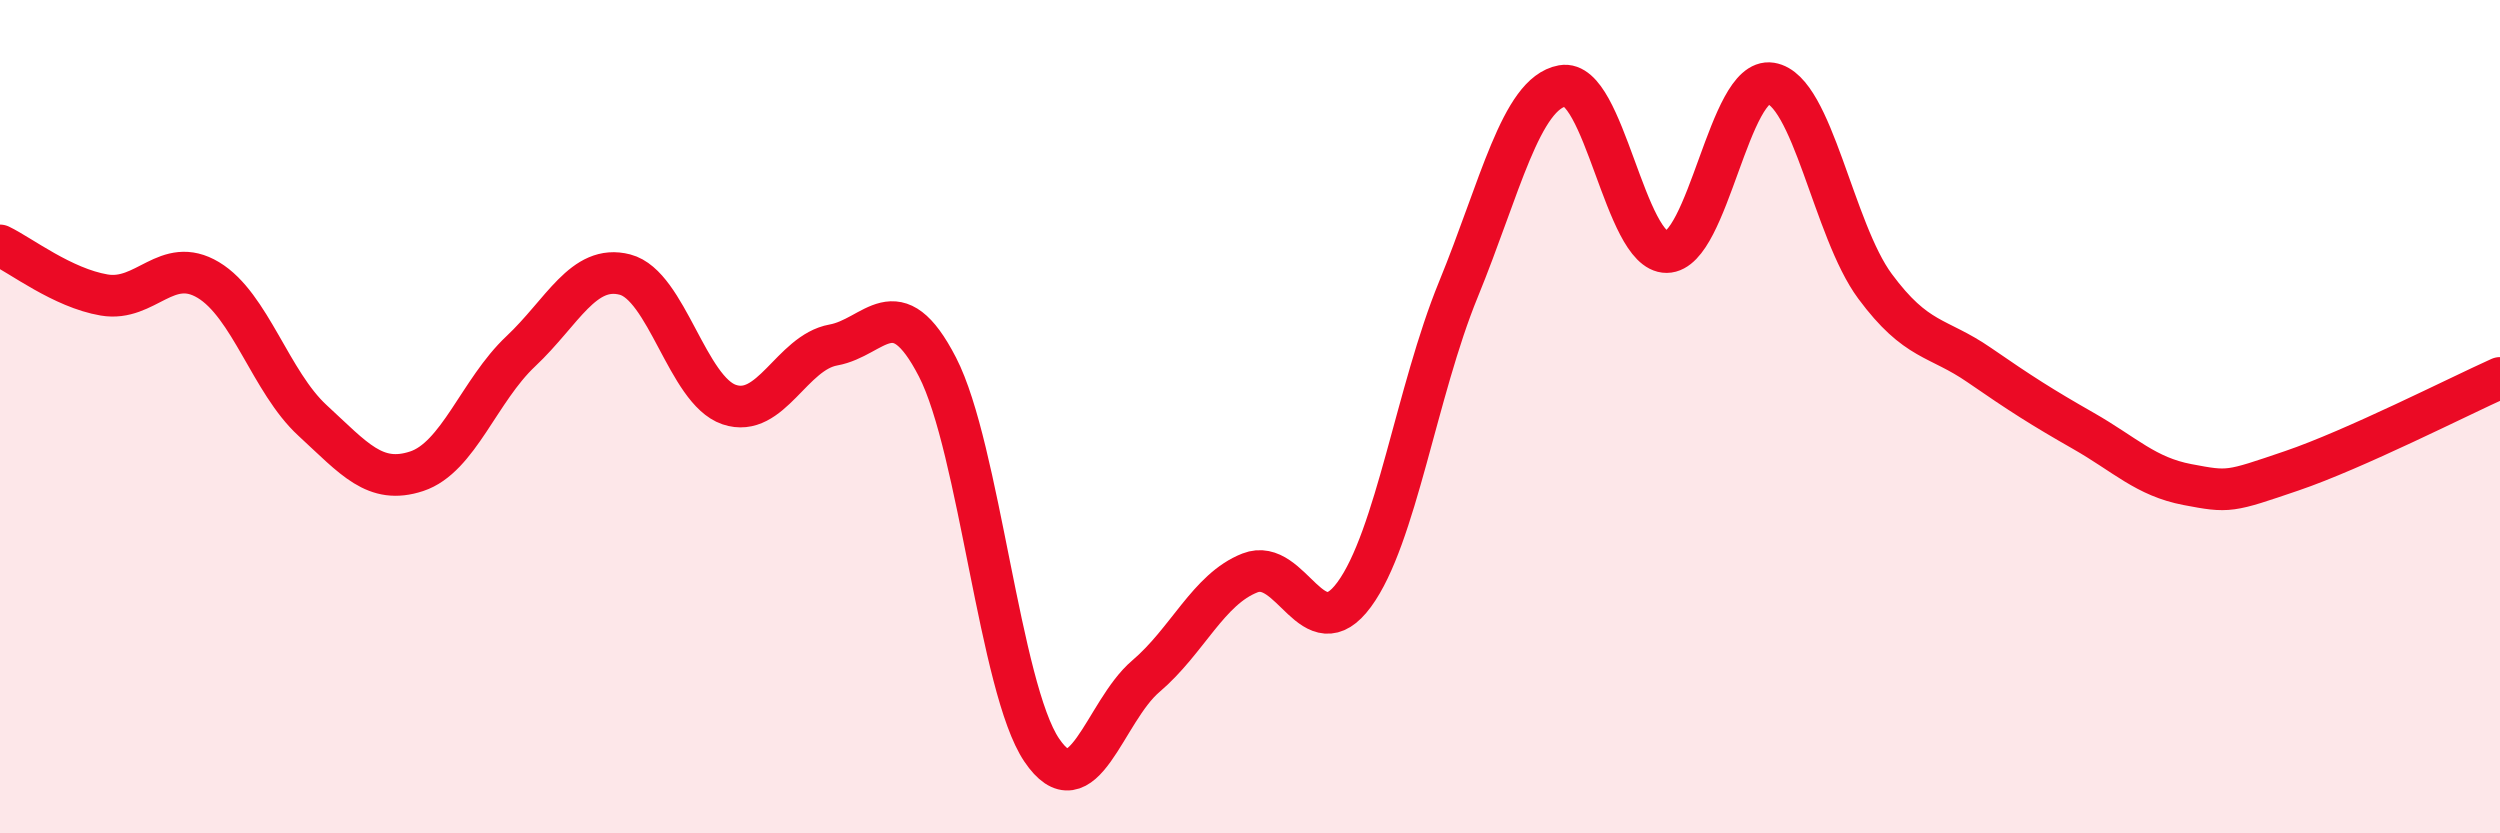
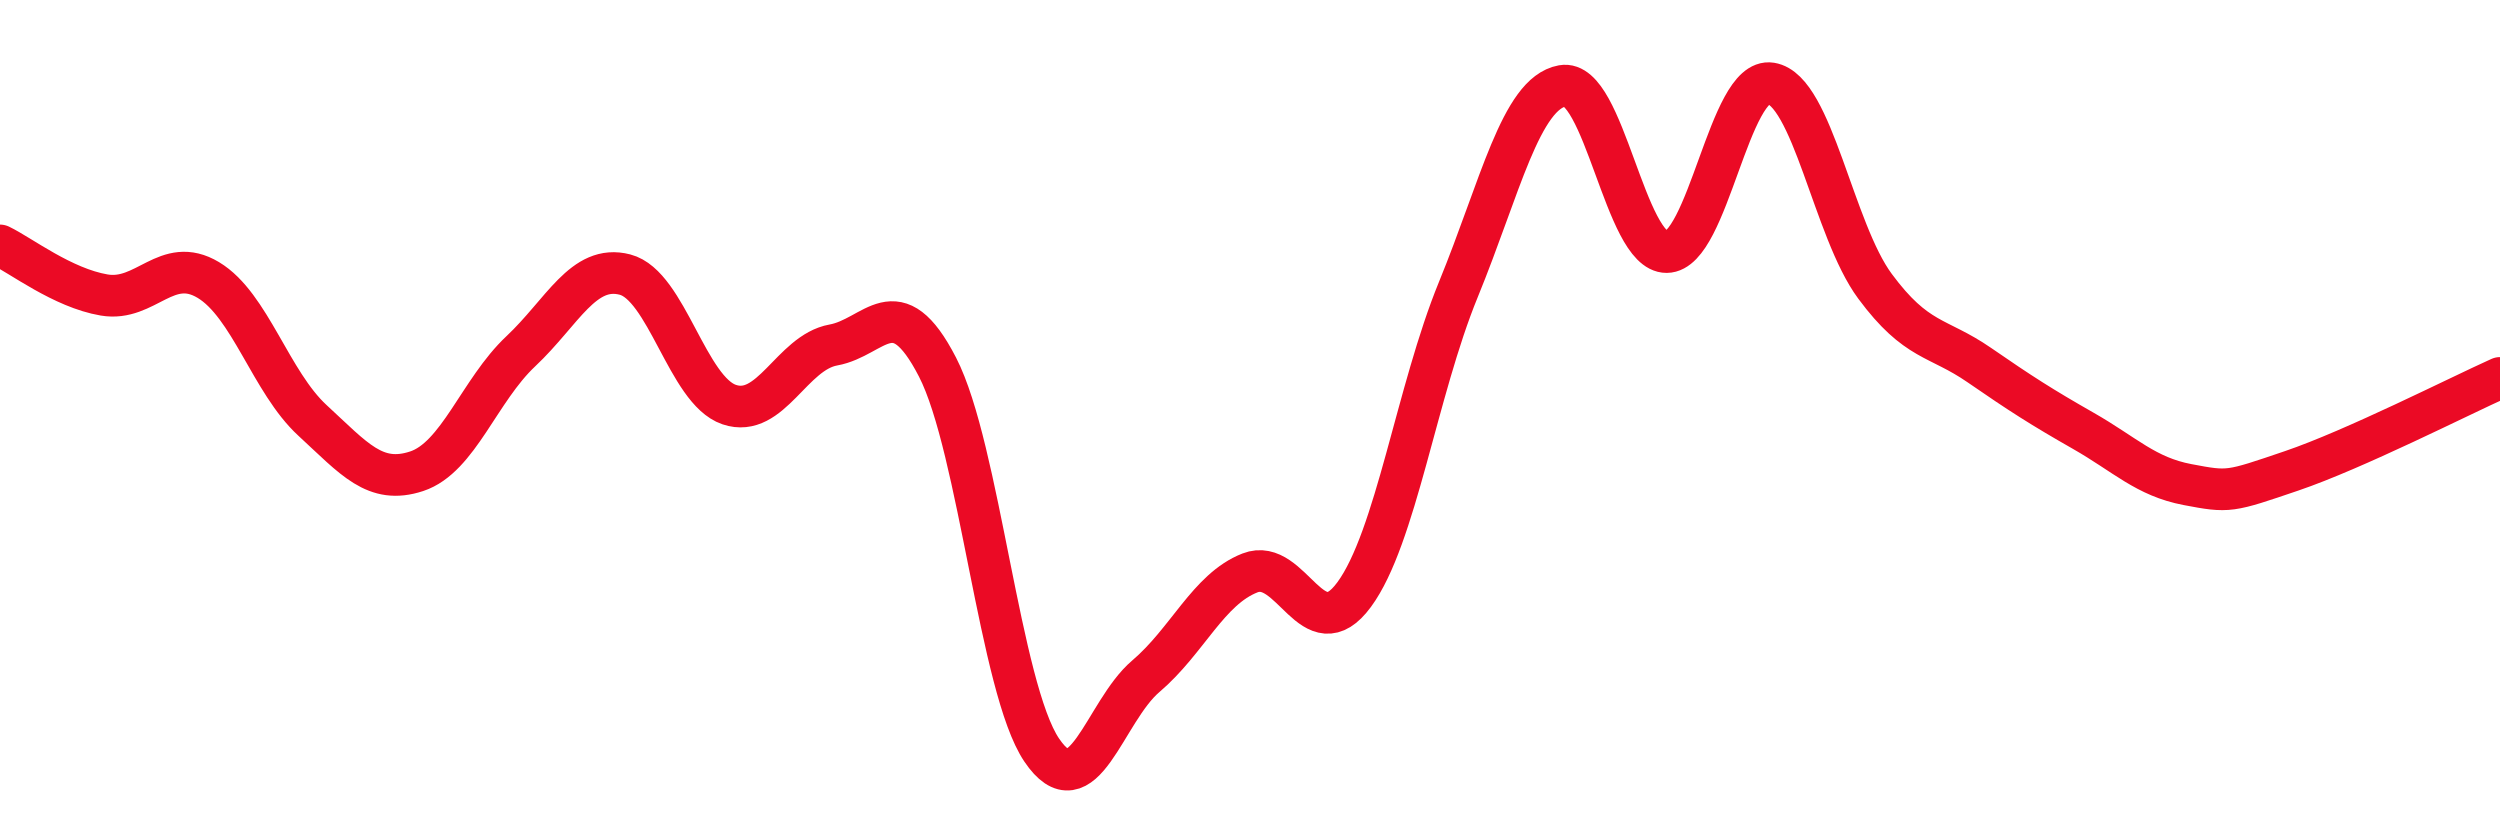
<svg xmlns="http://www.w3.org/2000/svg" width="60" height="20" viewBox="0 0 60 20">
-   <path d="M 0,5.89 C 0.5,6.13 1.5,6.91 2.5,7.08 C 3.5,7.25 4,6.12 5,6.72 C 6,7.32 6.5,9.17 7.5,10.09 C 8.5,11.01 9,11.64 10,11.31 C 11,10.98 11.5,9.37 12.5,8.43 C 13.5,7.49 14,6.33 15,6.59 C 16,6.85 16.5,9.37 17.5,9.71 C 18.5,10.05 19,8.46 20,8.28 C 21,8.1 21.5,6.87 22.5,8.81 C 23.5,10.75 24,16.52 25,18 C 26,19.48 26.5,17.08 27.5,16.23 C 28.5,15.38 29,14.14 30,13.75 C 31,13.36 31.5,15.63 32.5,14.27 C 33.5,12.91 34,9.39 35,6.95 C 36,4.51 36.5,2.24 37.5,2.06 C 38.5,1.88 39,6.06 40,6.05 C 41,6.04 41.5,1.84 42.5,2 C 43.5,2.16 44,5.52 45,6.87 C 46,8.22 46.5,8.07 47.5,8.76 C 48.5,9.45 49,9.77 50,10.34 C 51,10.91 51.5,11.44 52.5,11.63 C 53.5,11.82 53.5,11.81 55,11.3 C 56.5,10.79 59,9.52 60,9.07L60 20L0 20Z" fill="#EB0A25" opacity="0.1" stroke-linecap="round" stroke-linejoin="round" />
  <path d="M 0,5.89 C 0.5,6.13 1.5,6.91 2.5,7.08 C 3.5,7.25 4,6.12 5,6.72 C 6,7.32 6.5,9.17 7.5,10.09 C 8.5,11.01 9,11.64 10,11.31 C 11,10.98 11.5,9.37 12.5,8.43 C 13.5,7.49 14,6.33 15,6.59 C 16,6.85 16.5,9.37 17.5,9.71 C 18.5,10.05 19,8.46 20,8.28 C 21,8.1 21.5,6.87 22.5,8.81 C 23.5,10.75 24,16.52 25,18 C 26,19.48 26.5,17.08 27.5,16.23 C 28.5,15.38 29,14.14 30,13.75 C 31,13.36 31.5,15.63 32.5,14.27 C 33.5,12.91 34,9.39 35,6.95 C 36,4.51 36.5,2.24 37.5,2.06 C 38.5,1.88 39,6.06 40,6.05 C 41,6.04 41.5,1.84 42.5,2 C 43.5,2.16 44,5.52 45,6.87 C 46,8.22 46.5,8.07 47.5,8.76 C 48.5,9.45 49,9.77 50,10.34 C 51,10.91 51.5,11.44 52.5,11.63 C 53.5,11.82 53.5,11.81 55,11.3 C 56.5,10.79 59,9.52 60,9.07" stroke="#EB0A25" stroke-width="1" fill="none" stroke-linecap="round" stroke-linejoin="round" />
</svg>